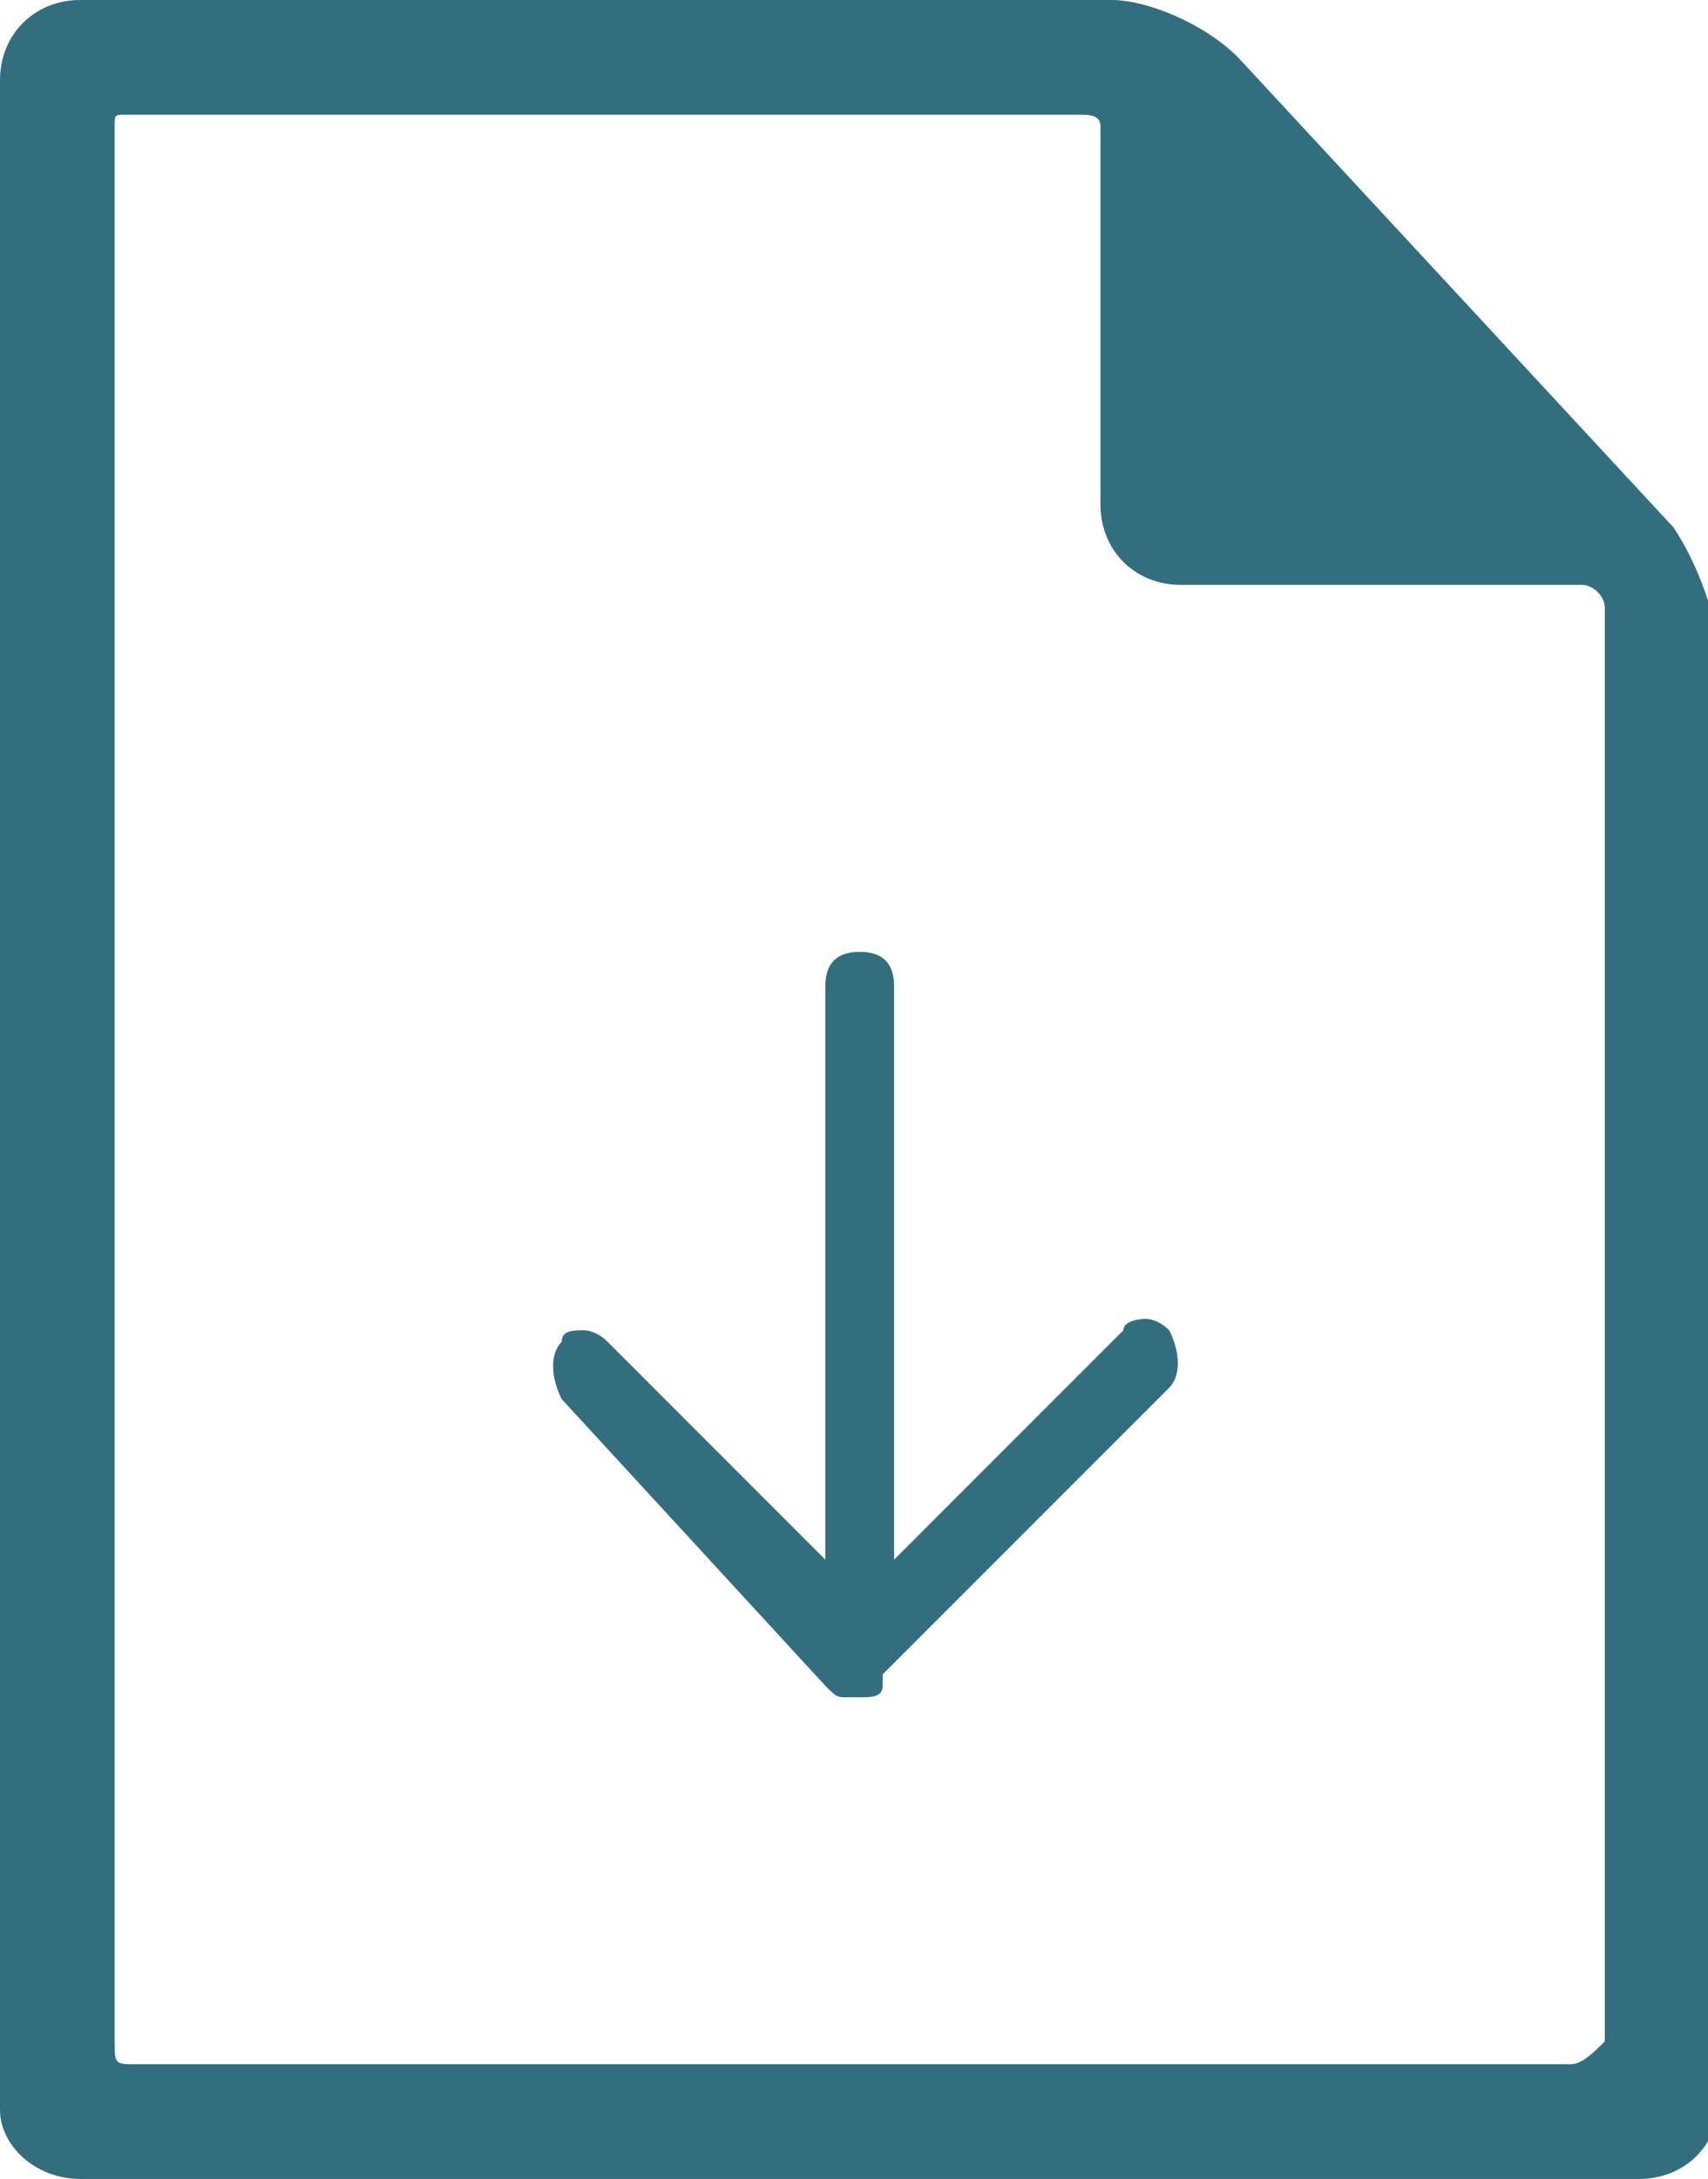
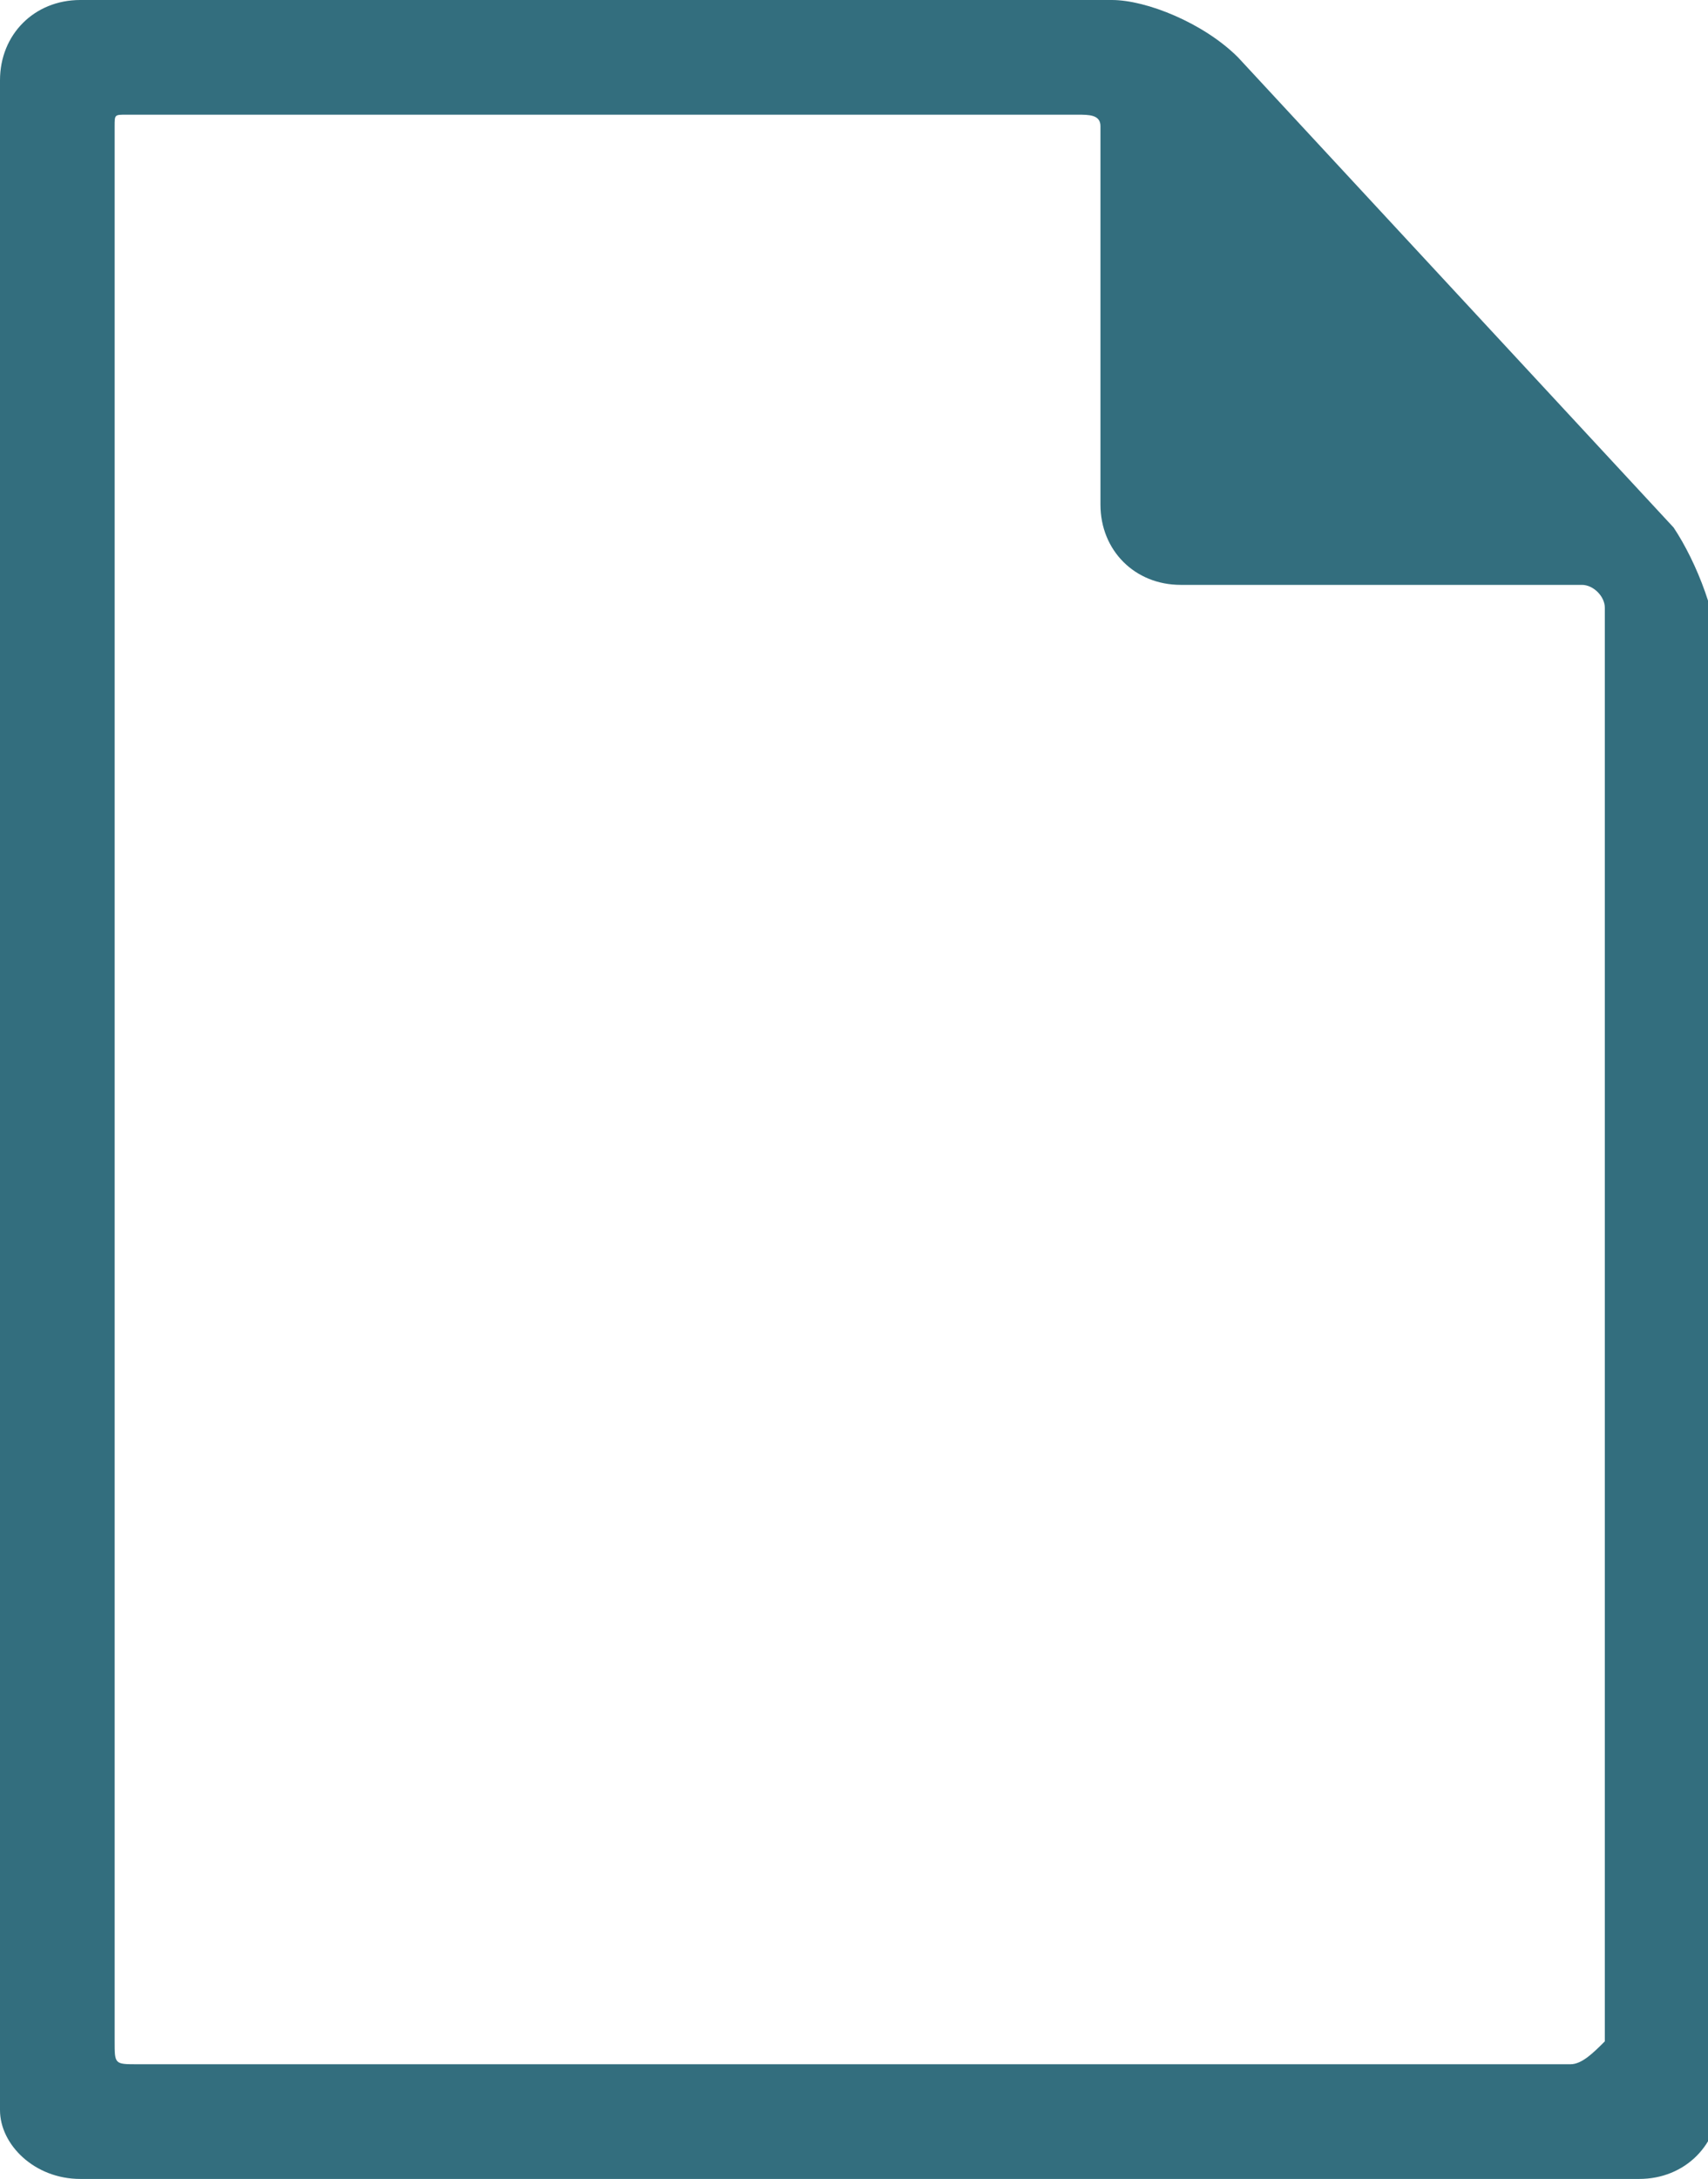
<svg xmlns="http://www.w3.org/2000/svg" version="1.1" id="Layer_1" x="0px" y="0px" viewBox="0 0 14.9 19" style="enable-background:new 0 0 14.9 19;" xml:space="preserve">
  <style type="text/css">
	.st0{fill:#336E7E;}
</style>
  <g>
    <path class="st0" d="M10.8,0.5C10.5,0.2,10,0,9.7,0h-9C0.3,0,0,0.3,0,0.7v17.7C0,18.7,0.3,19,0.7,19h13.6c0.4,0,0.7-0.3,0.7-0.7   V5.8c0-0.4-0.2-0.9-0.4-1.2L10.8,0.5z M13.7,18H1.2C1,18,1,18,1,17.8V1.1C1,1,1,1,1.1,1h8.3C9.5,1,9.6,1,9.6,1.1v3.3   c0,0.4,0.3,0.7,0.7,0.7h3.5c0.1,0,0.2,0.1,0.2,0.2v12.5C13.9,17.9,13.8,18,13.7,18z" />
-     <path class="st0" d="M7.2,14.7C7.2,14.7,7.2,14.7,7.2,14.7C7.2,14.7,7.2,14.7,7.2,14.7C7.2,14.7,7.2,14.7,7.2,14.7   c0.1,0.1,0.1,0.1,0.2,0.1c0,0,0.1,0,0.1,0c0.1,0,0.2,0,0.2-0.1c0,0,0,0,0-0.1l2.5-2.5c0.1-0.1,0.1-0.3,0-0.5   c-0.1-0.1-0.2-0.1-0.2-0.1s-0.2,0-0.2,0.1l-2,2v-5c0-0.2-0.1-0.3-0.3-0.3c-0.2,0-0.3,0.1-0.3,0.3v5l-1.9-1.9   c-0.1-0.1-0.2-0.1-0.2-0.1c-0.1,0-0.2,0-0.2,0.1c-0.1,0.1-0.1,0.3,0,0.5L7.2,14.7z" />
  </g>
</svg>